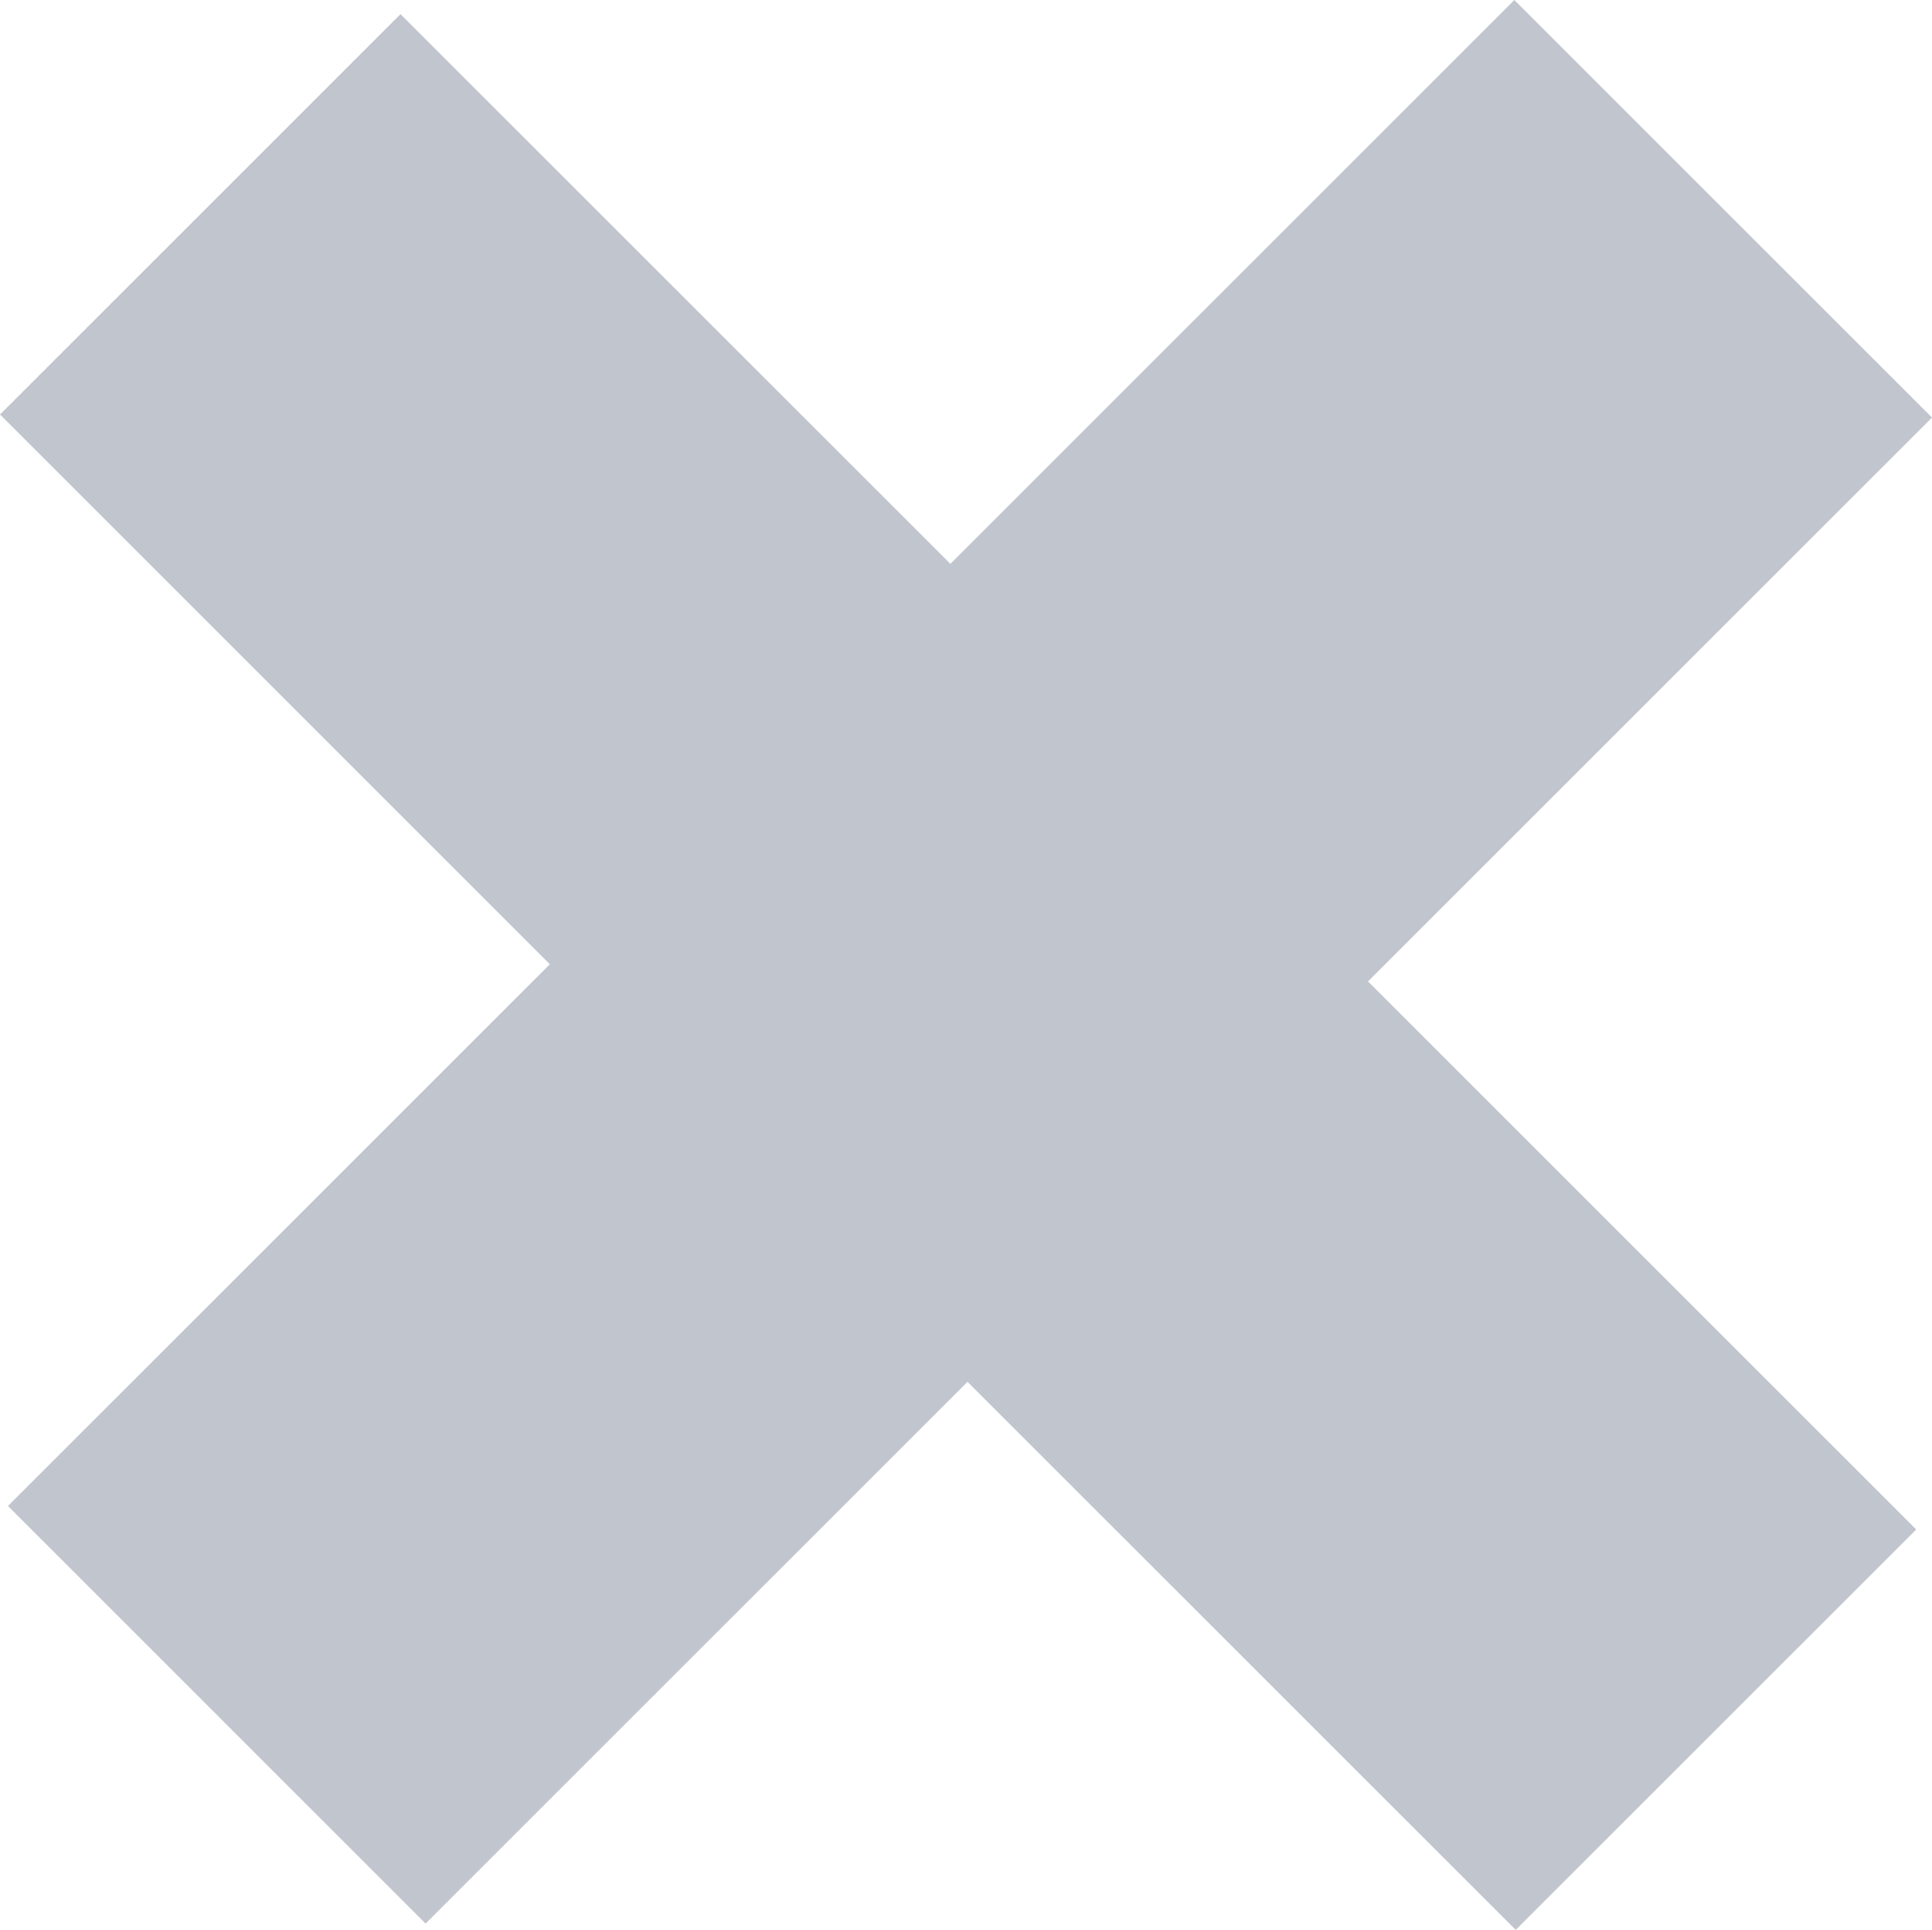
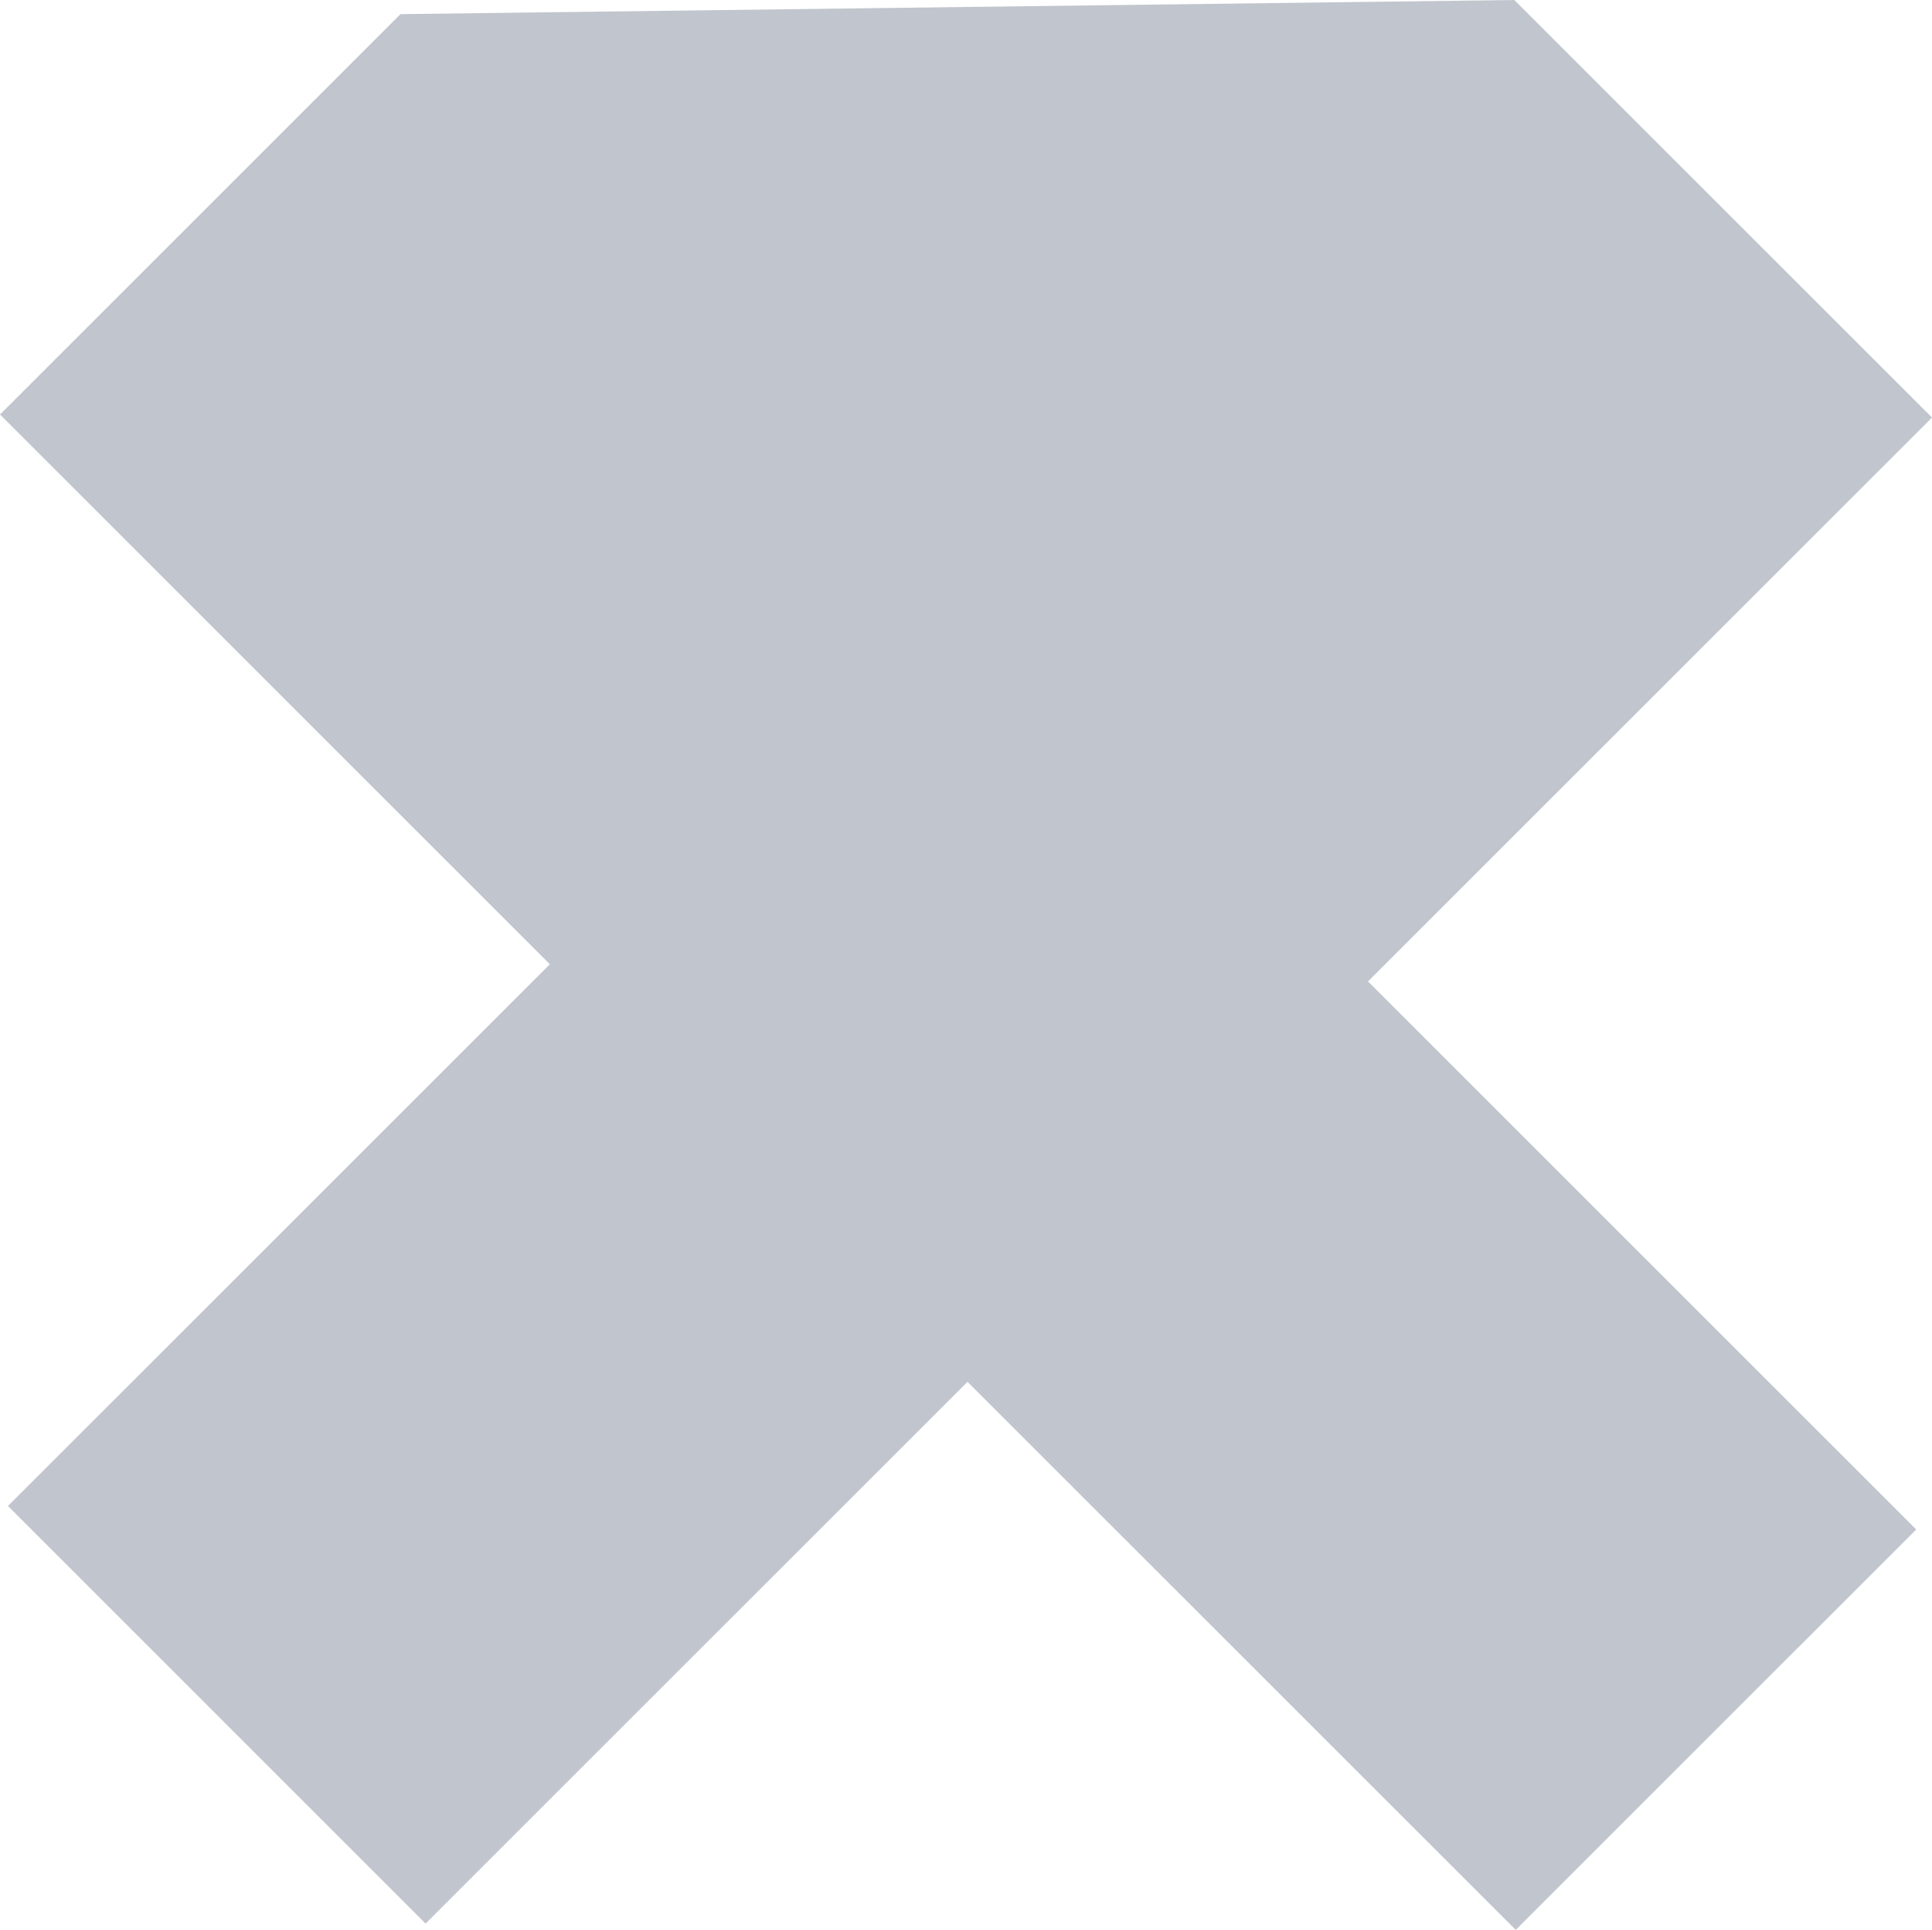
<svg xmlns="http://www.w3.org/2000/svg" width="247.782" height="247.57" viewBox="0 0 247.782 247.57">
  <g id="Group_29437" data-name="Group 29437" transform="translate(247.782) rotate(90)">
-     <path id="Path_3157" data-name="Path 3157" d="M125.9,72.333,196.206,2.024,247.57,53.388,177.261,123.7l69.5,69.5L193.19,246.759l-69.493-69.5-70.52,70.52L1.813,196.418l70.52-70.52L0,53.565,53.565,0Z" fill="#c1c5cd" />
+     <path id="Path_3157" data-name="Path 3157" d="M125.9,72.333,196.206,2.024,247.57,53.388,177.261,123.7l69.5,69.5L193.19,246.759l-69.493-69.5-70.52,70.52L1.813,196.418L0,53.565,53.565,0Z" fill="#c1c5cd" />
  </g>
</svg>